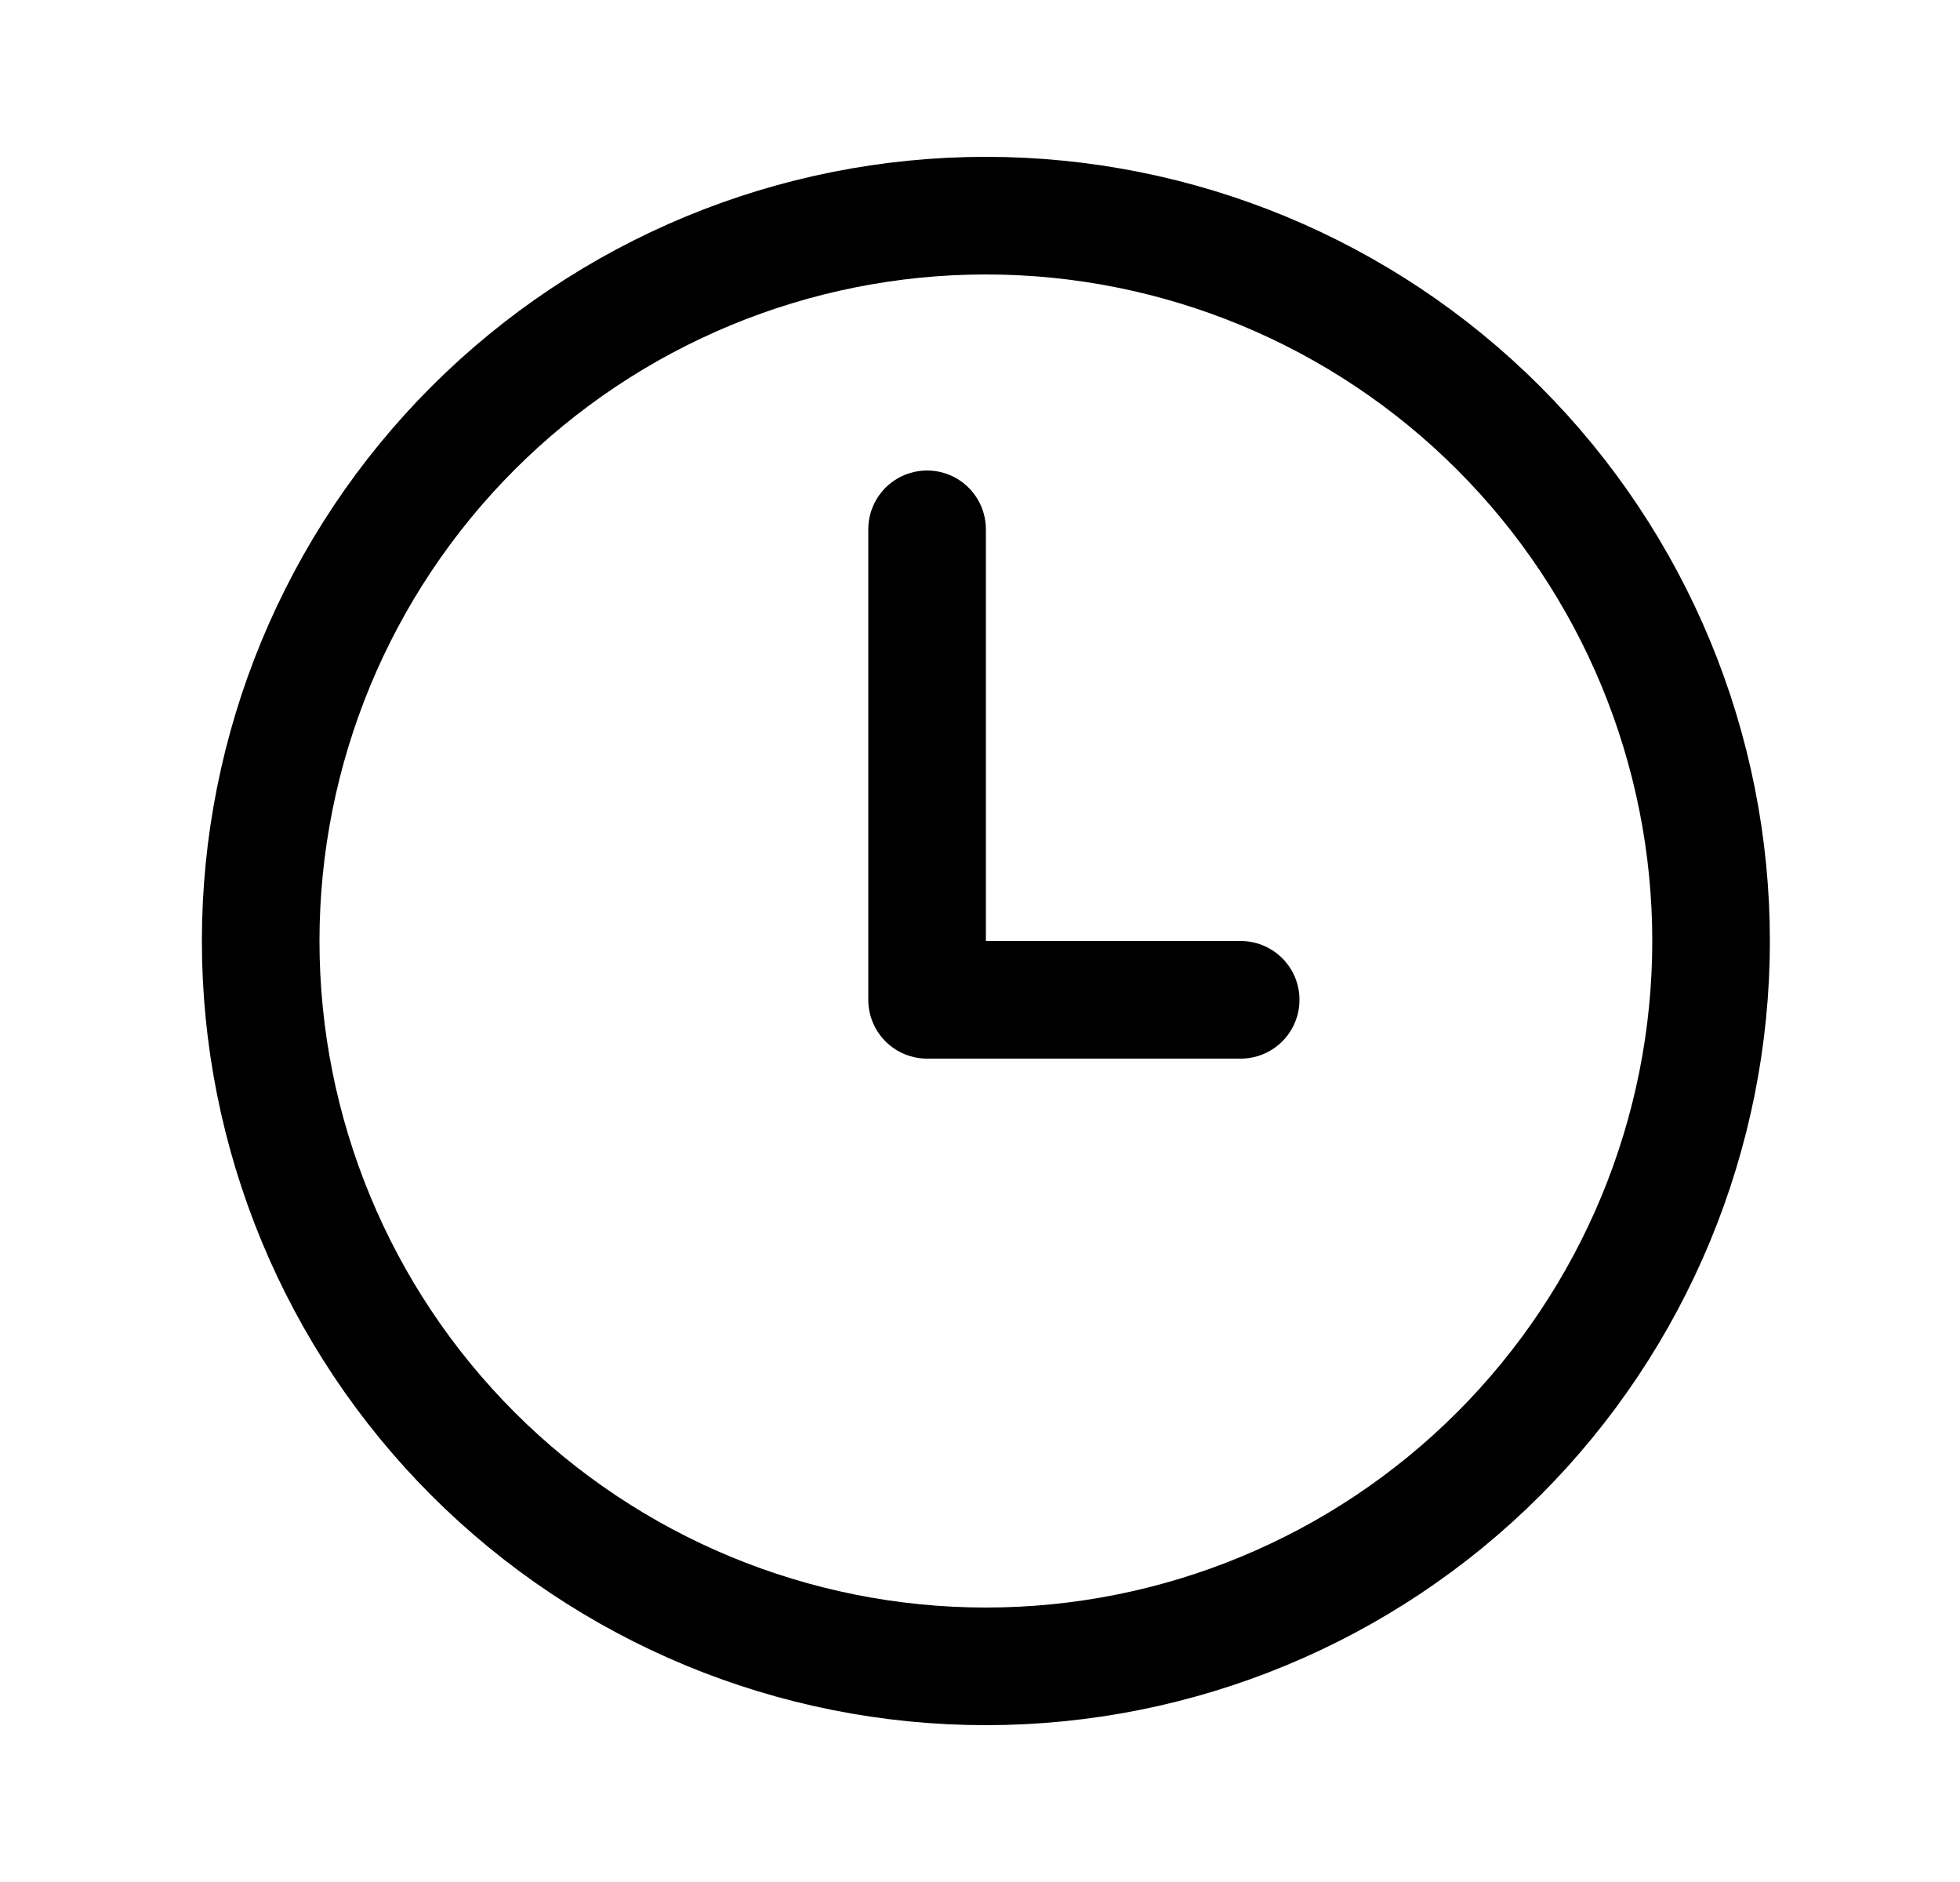
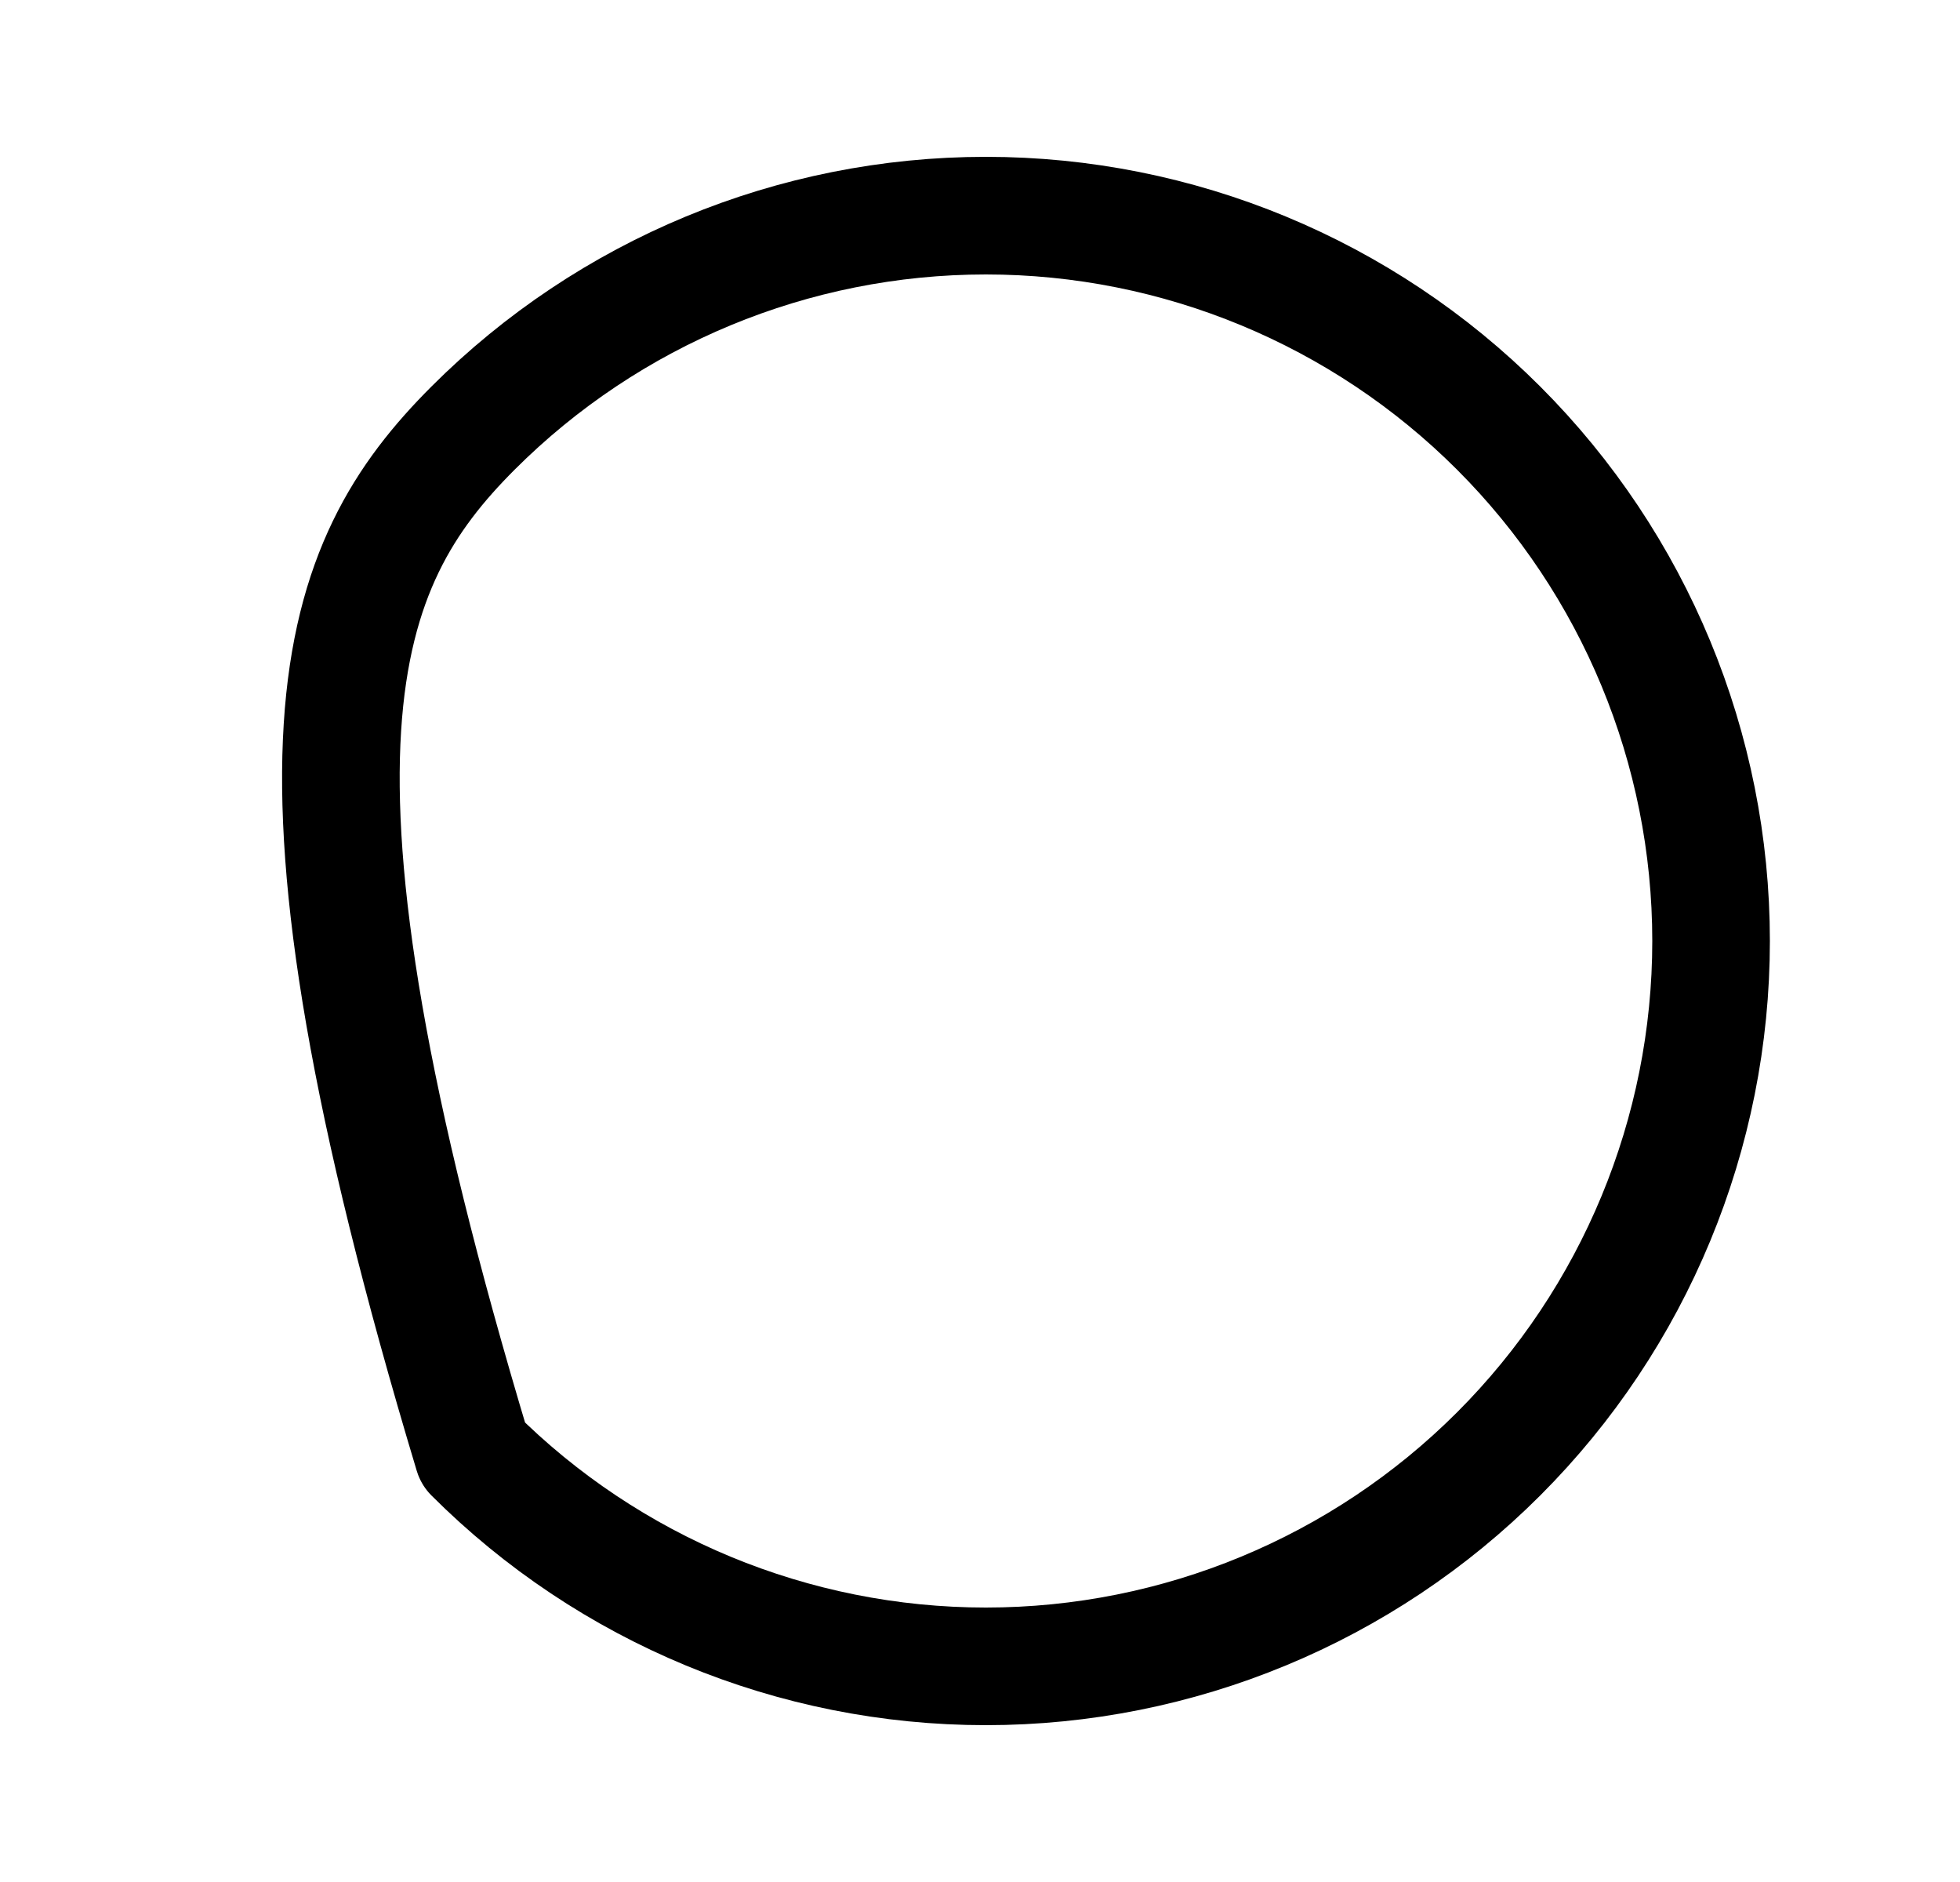
<svg xmlns="http://www.w3.org/2000/svg" width="25" height="24" viewBox="0 0 25 24" fill="none">
-   <path d="M21.825 12C21.825 14.453 20.85 16.806 19.115 18.541C17.381 20.275 15.028 21.25 12.575 21.25C10.121 21.25 7.769 20.275 6.034 18.541C4.299 16.806 3.325 14.453 3.325 12C3.325 9.547 4.299 7.194 6.034 5.459C7.769 3.725 10.121 2.75 12.575 2.75C15.028 2.75 17.381 3.725 19.115 5.459C20.85 7.194 21.825 9.547 21.825 12Z" stroke="black" stroke-width="1.5" stroke-linecap="round" stroke-linejoin="round" />
-   <path d="M11.825 6.75V12.75H15.825" stroke="black" stroke-width="1.5" stroke-linecap="round" stroke-linejoin="round" />
+   <path d="M21.825 12C21.825 14.453 20.85 16.806 19.115 18.541C17.381 20.275 15.028 21.25 12.575 21.25C10.121 21.25 7.769 20.275 6.034 18.541C3.325 9.547 4.299 7.194 6.034 5.459C7.769 3.725 10.121 2.75 12.575 2.75C15.028 2.75 17.381 3.725 19.115 5.459C20.85 7.194 21.825 9.547 21.825 12Z" stroke="black" stroke-width="1.5" stroke-linecap="round" stroke-linejoin="round" />
</svg>